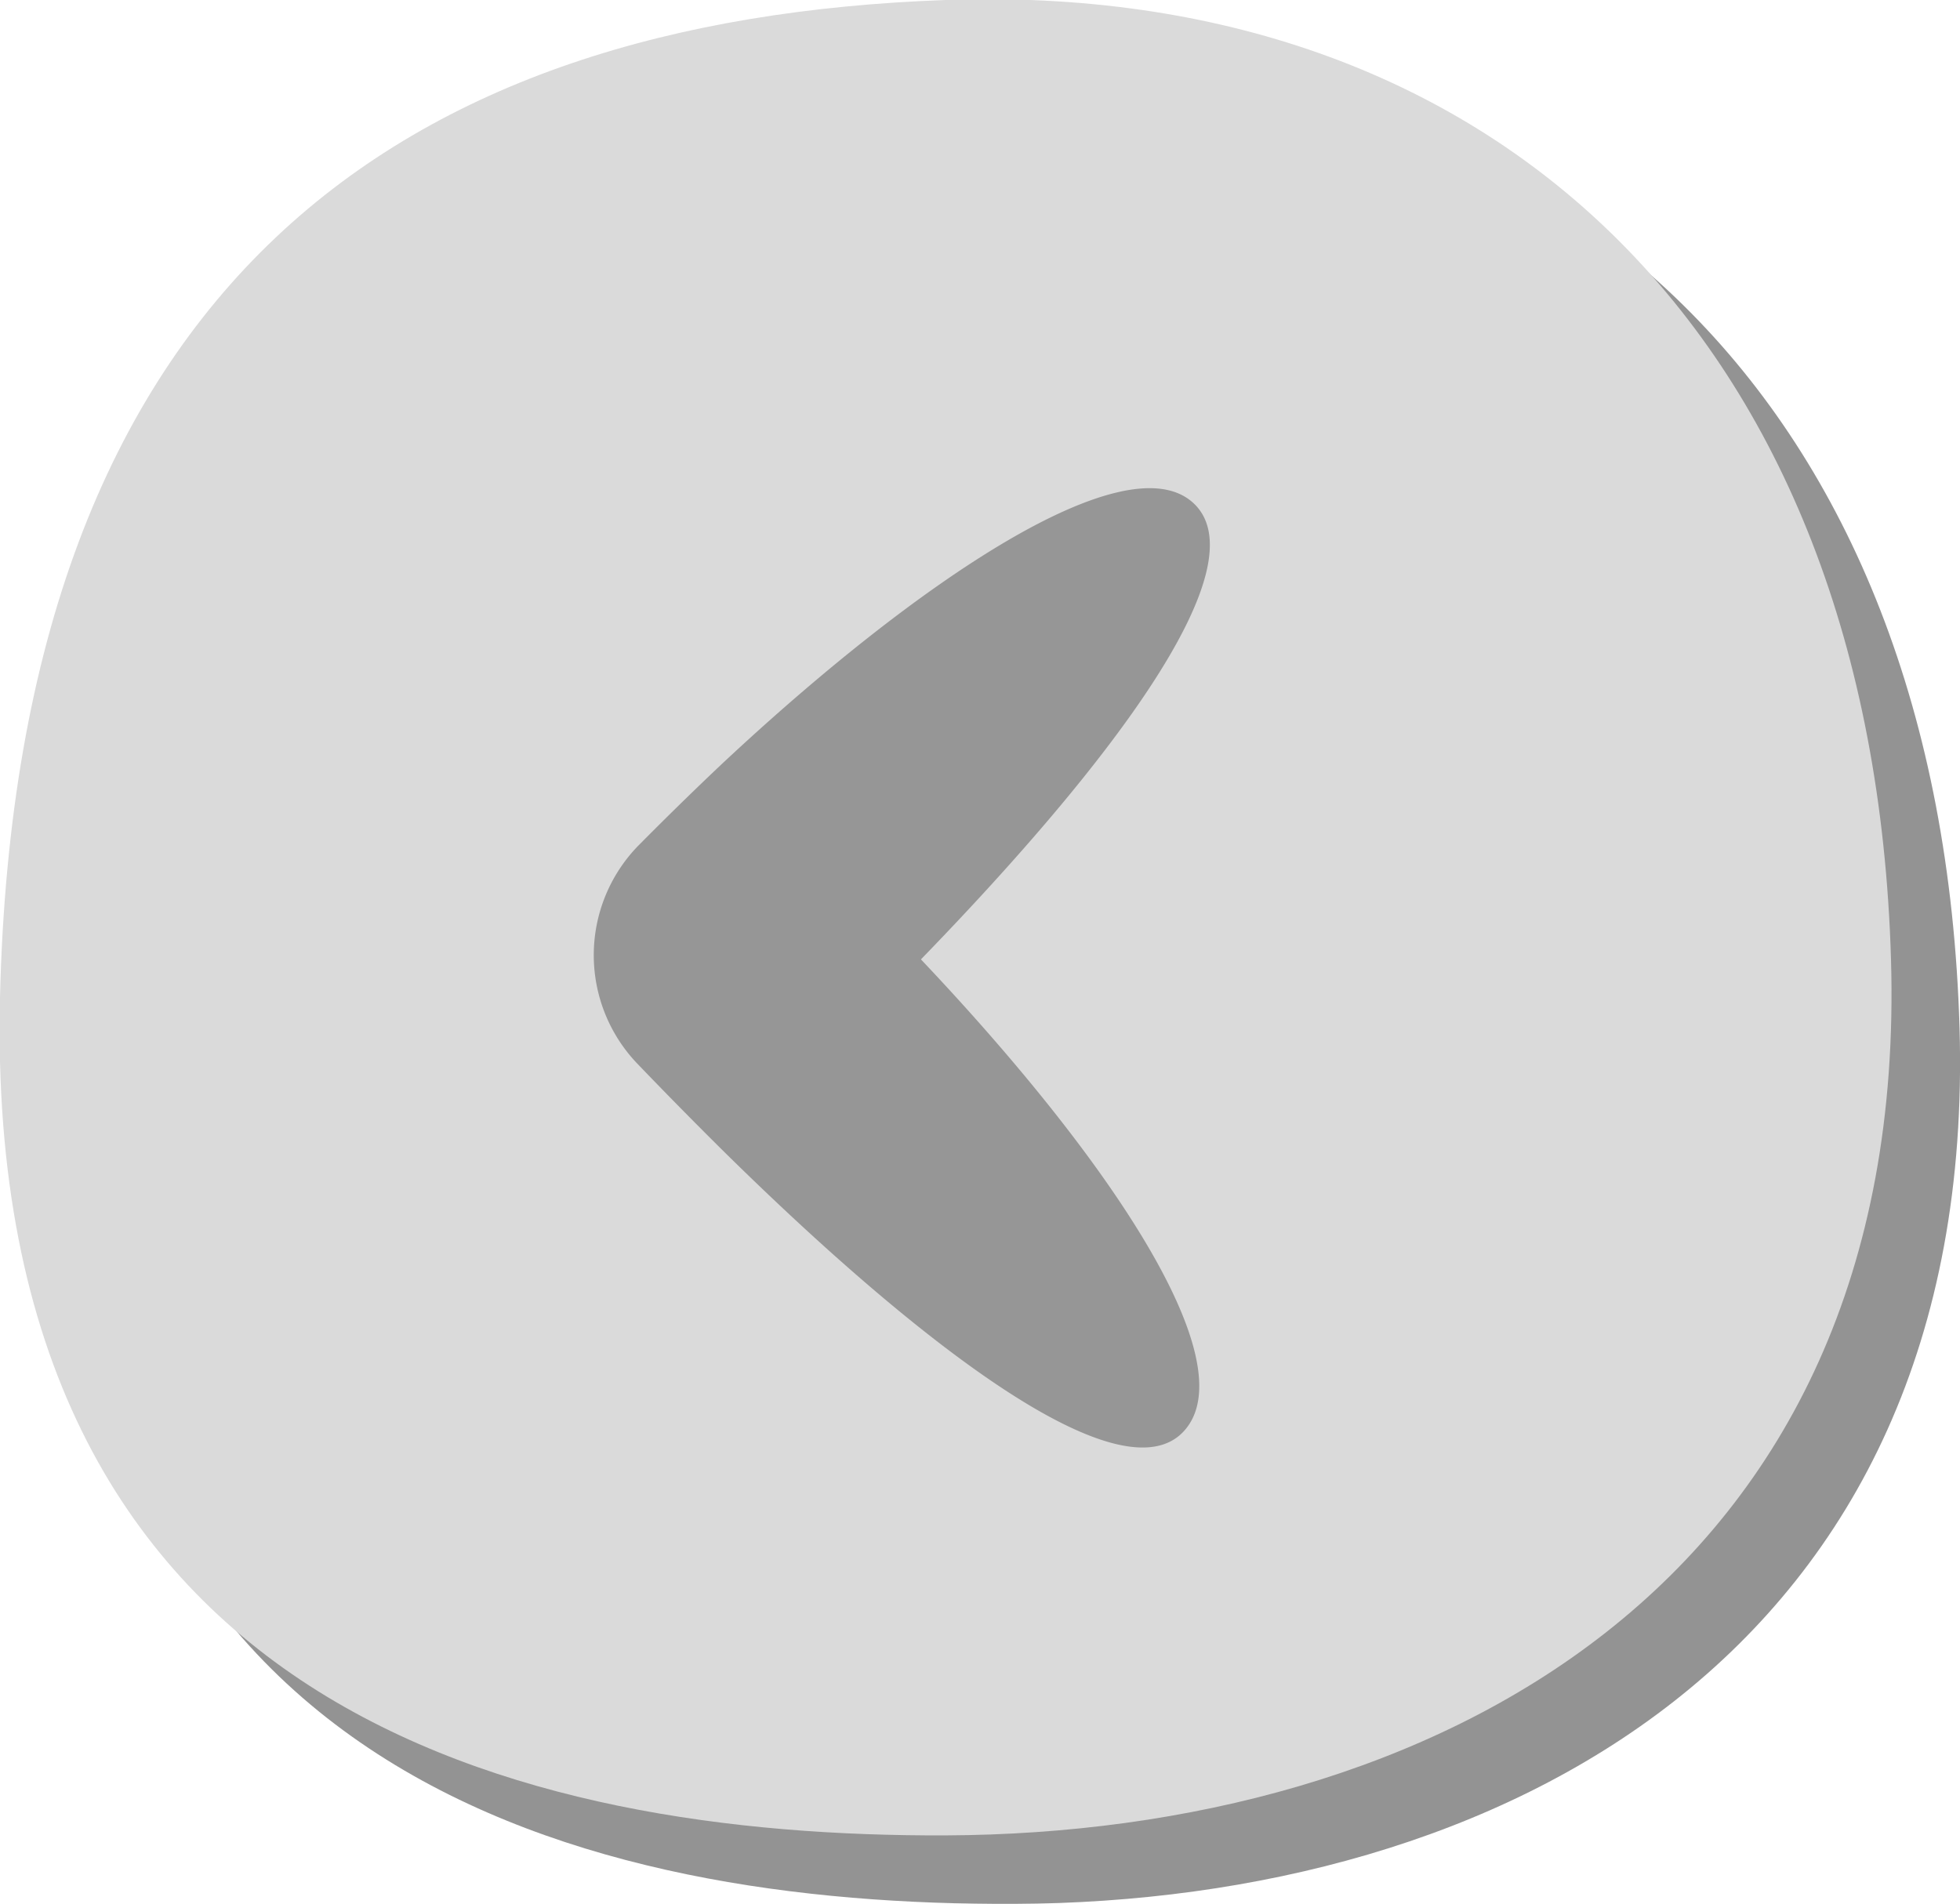
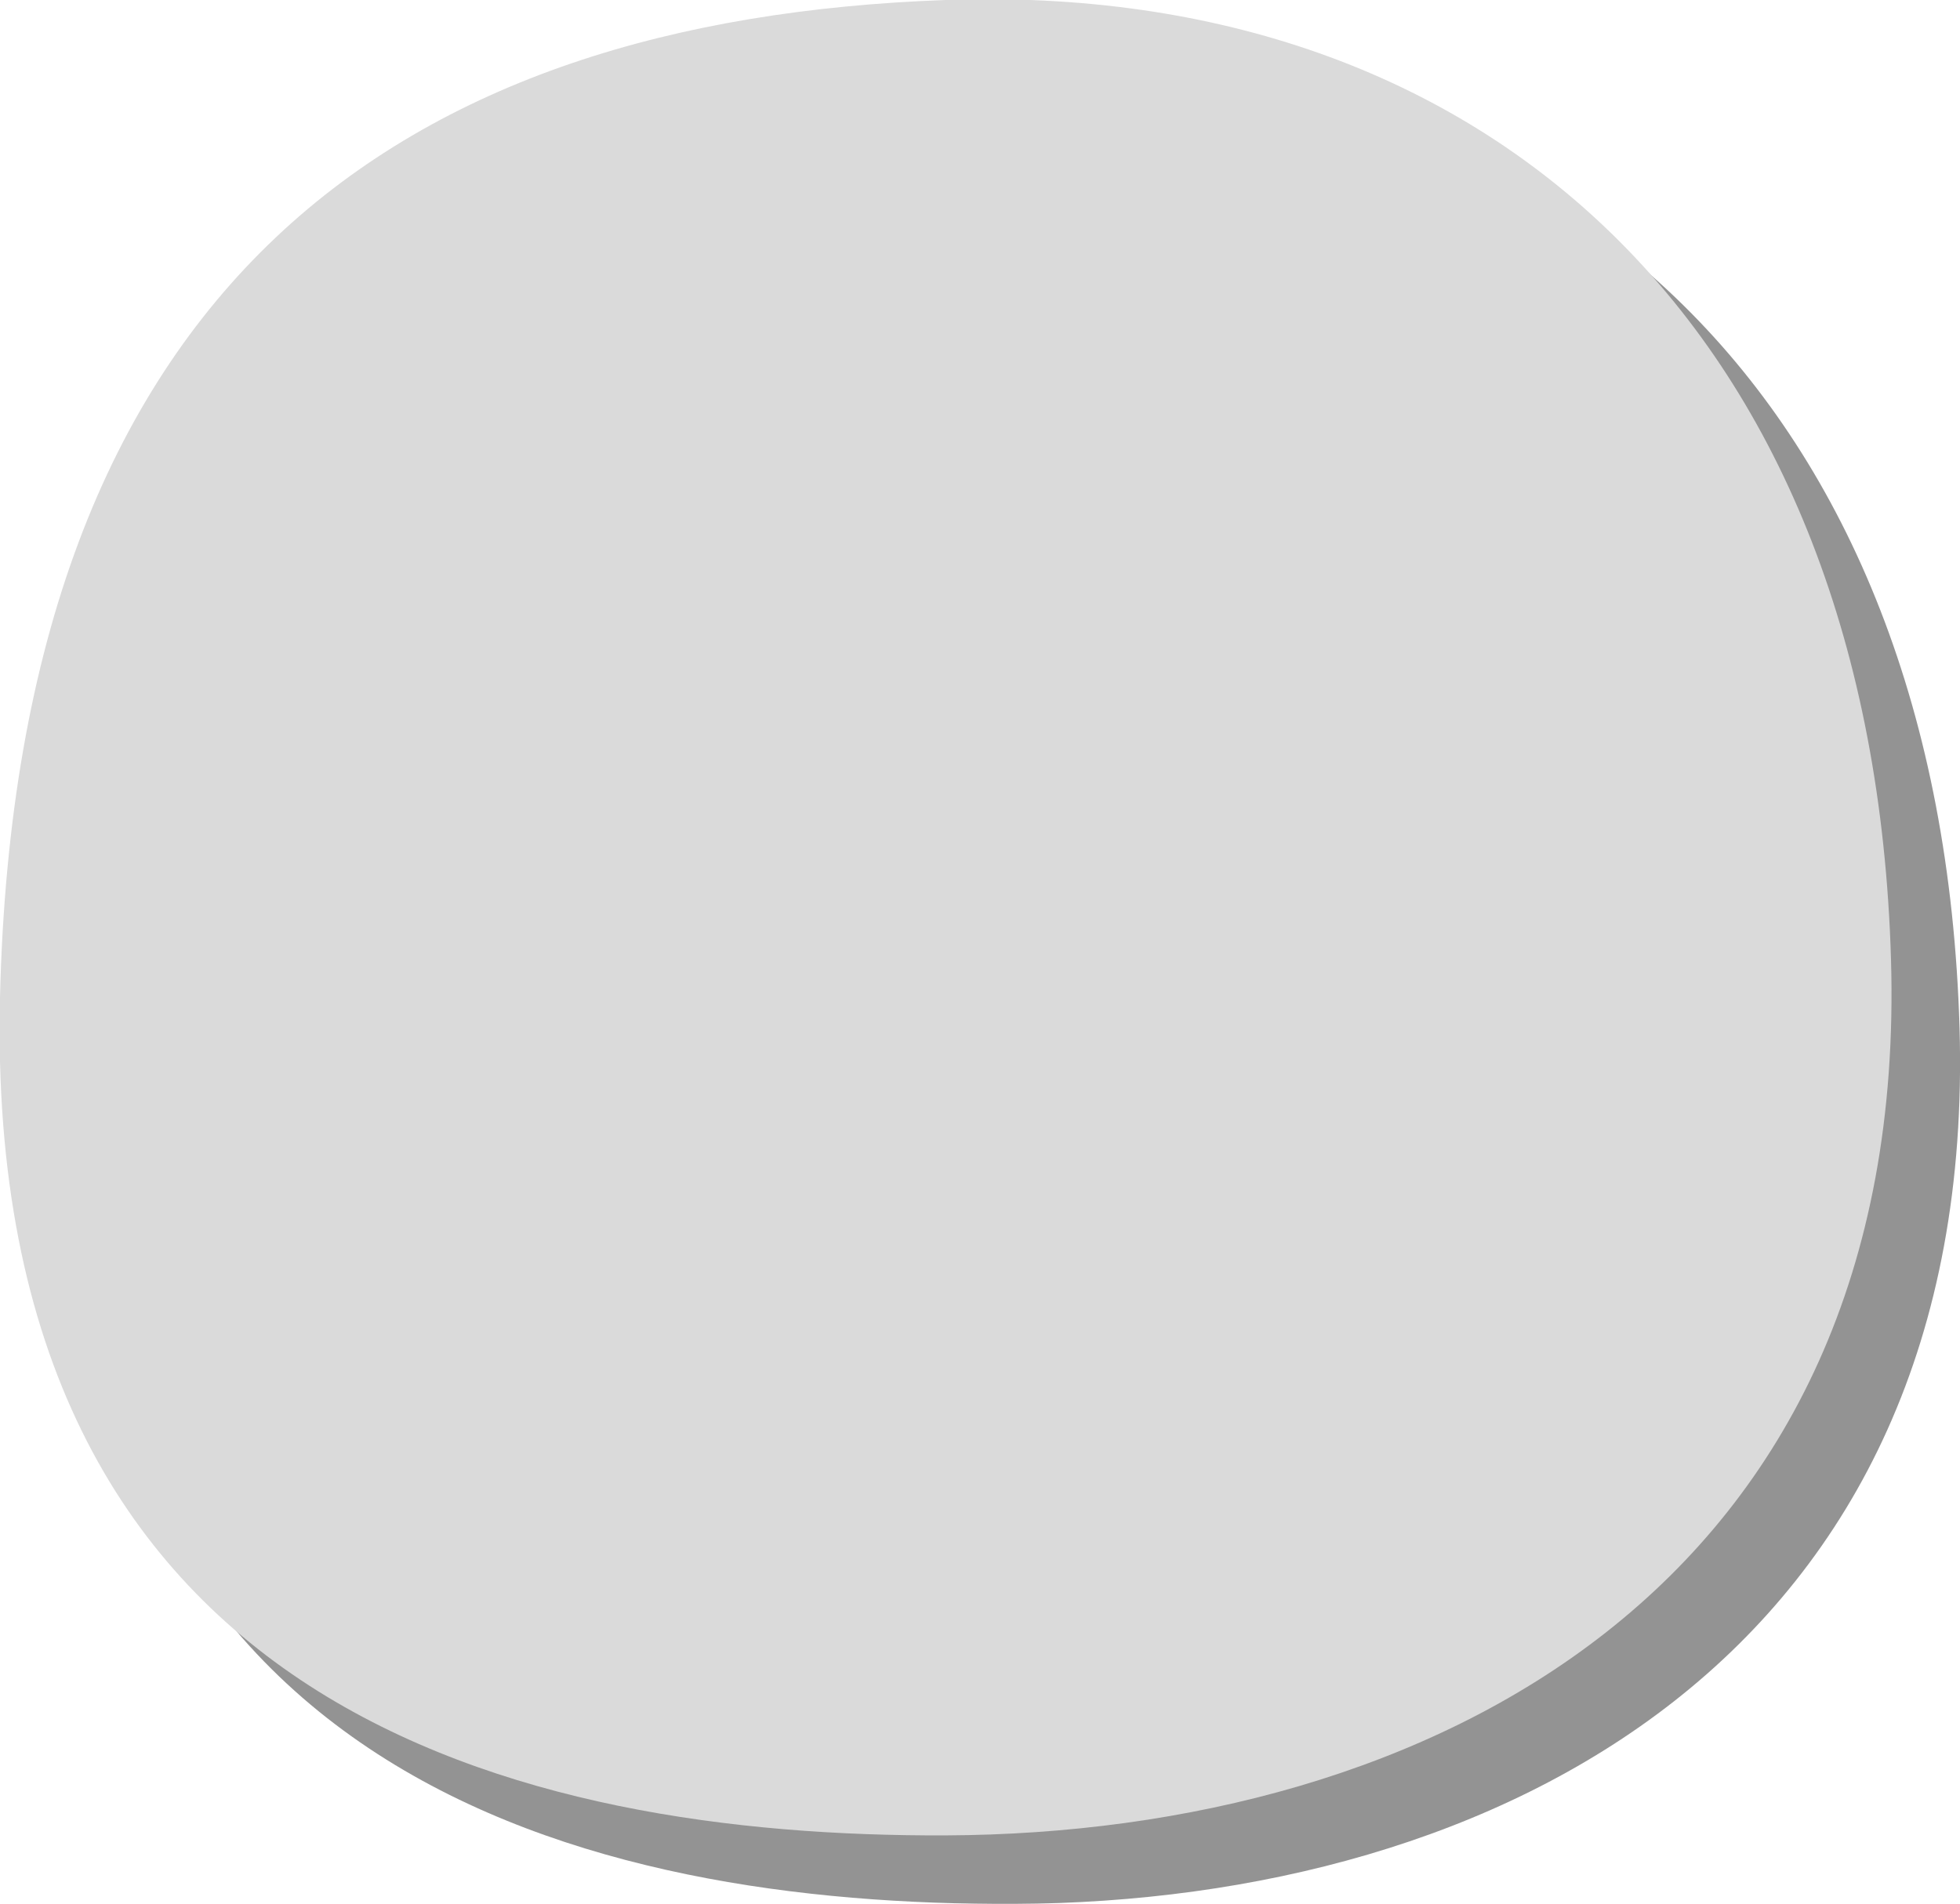
<svg xmlns="http://www.w3.org/2000/svg" viewBox="0 0 85.79 83.35">
  <defs>
    <style>.cls-1{isolation:isolate;}.cls-2{opacity:0.5;mix-blend-mode:multiply;}.cls-3{fill:#282828;}.cls-4{fill:#dadada;}.cls-5{fill:#969696;}</style>
  </defs>
  <g class="cls-1">
    <g id="圖層_2" data-name="圖層 2">
      <g id="圖層_5" data-name="圖層 5">
        <g class="cls-2">
          <path class="cls-3" d="M44.39,83.35C65.49,83.26,86.58,72.52,85.77,45S68.13,2.15,44.39,3,3.74,15.32,3,46.66,26,83.42,44.39,83.35Z" />
        </g>
        <path class="cls-4" d="M41.39,80.35C62.49,80.26,83.58,69.52,82.77,42S65.13-.85,41.39,0,.74,12.32,0,43.66,23,80.42,41.39,80.35Z" />
-         <path class="cls-5" d="M52.21,22c-2.93-2.62-11.9,3.29-20.63,11.46q-1.84,1.74-3.66,3.58a6.87,6.87,0,0,0,0,9.55c1.21,1.26,2.44,2.51,3.66,3.72C40.38,59,49.15,65.65,51.84,62.63S48.55,50.7,40.31,42C48.79,33.26,55.2,24.69,52.21,22Z" />
      </g>
    </g>
  </g>
</svg>